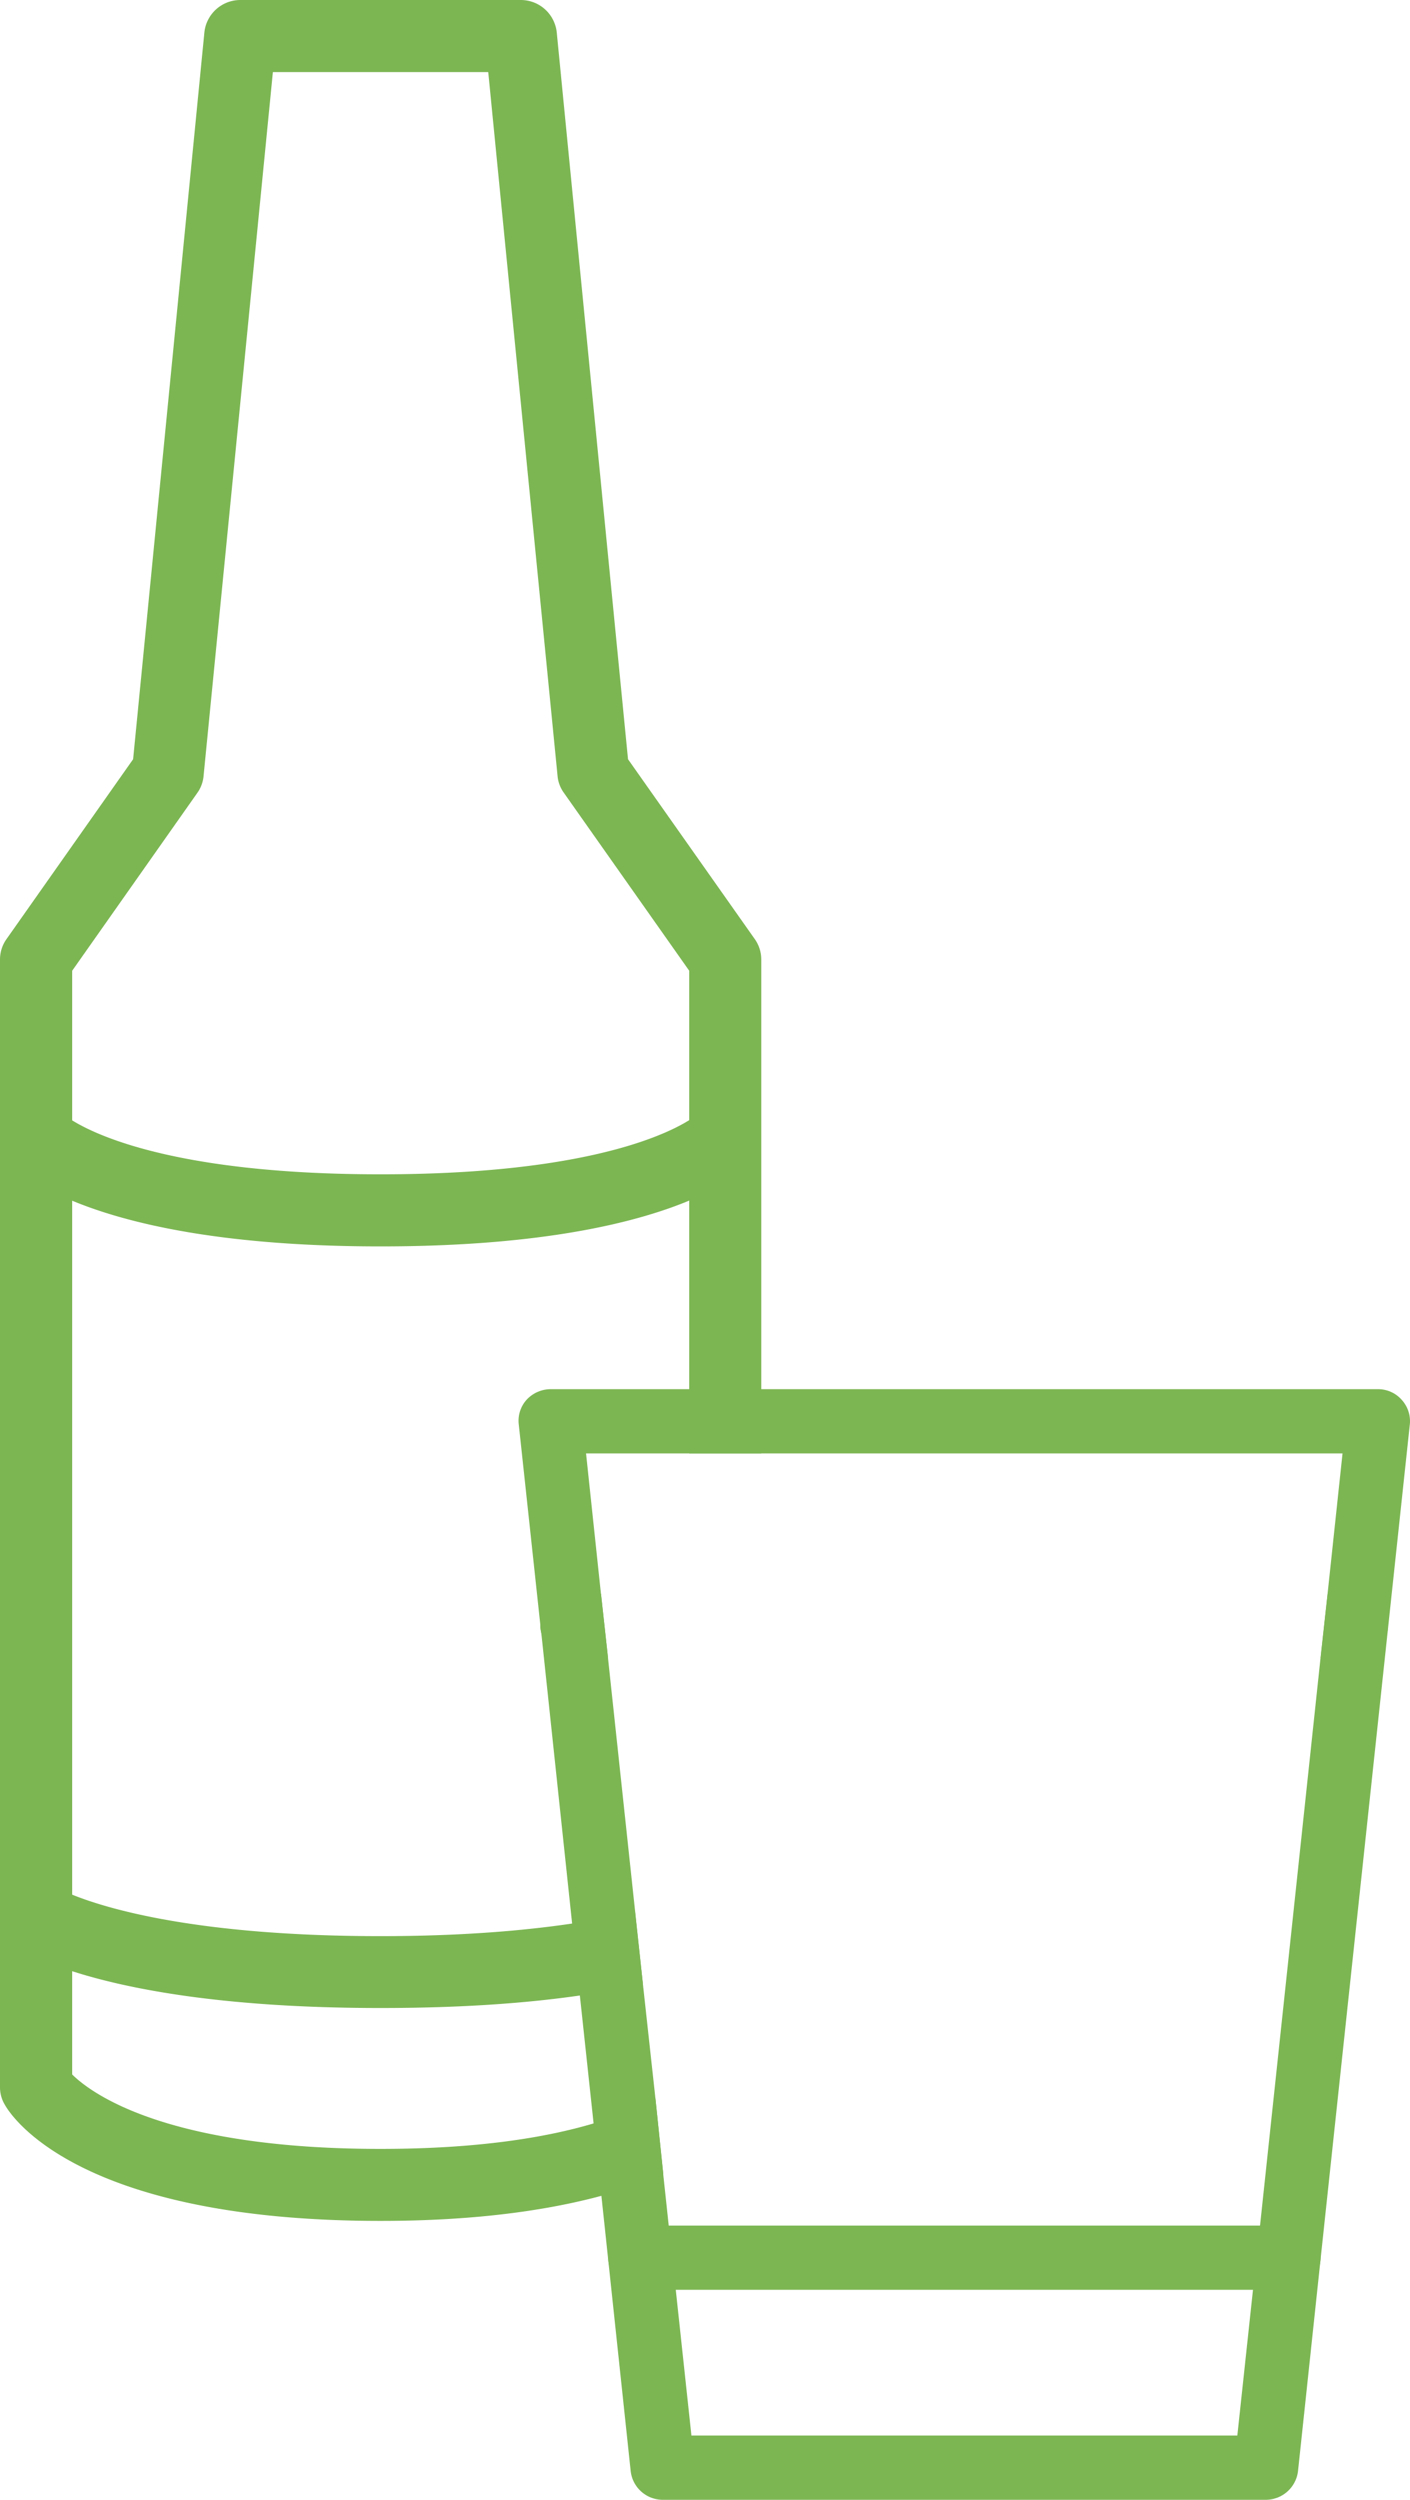
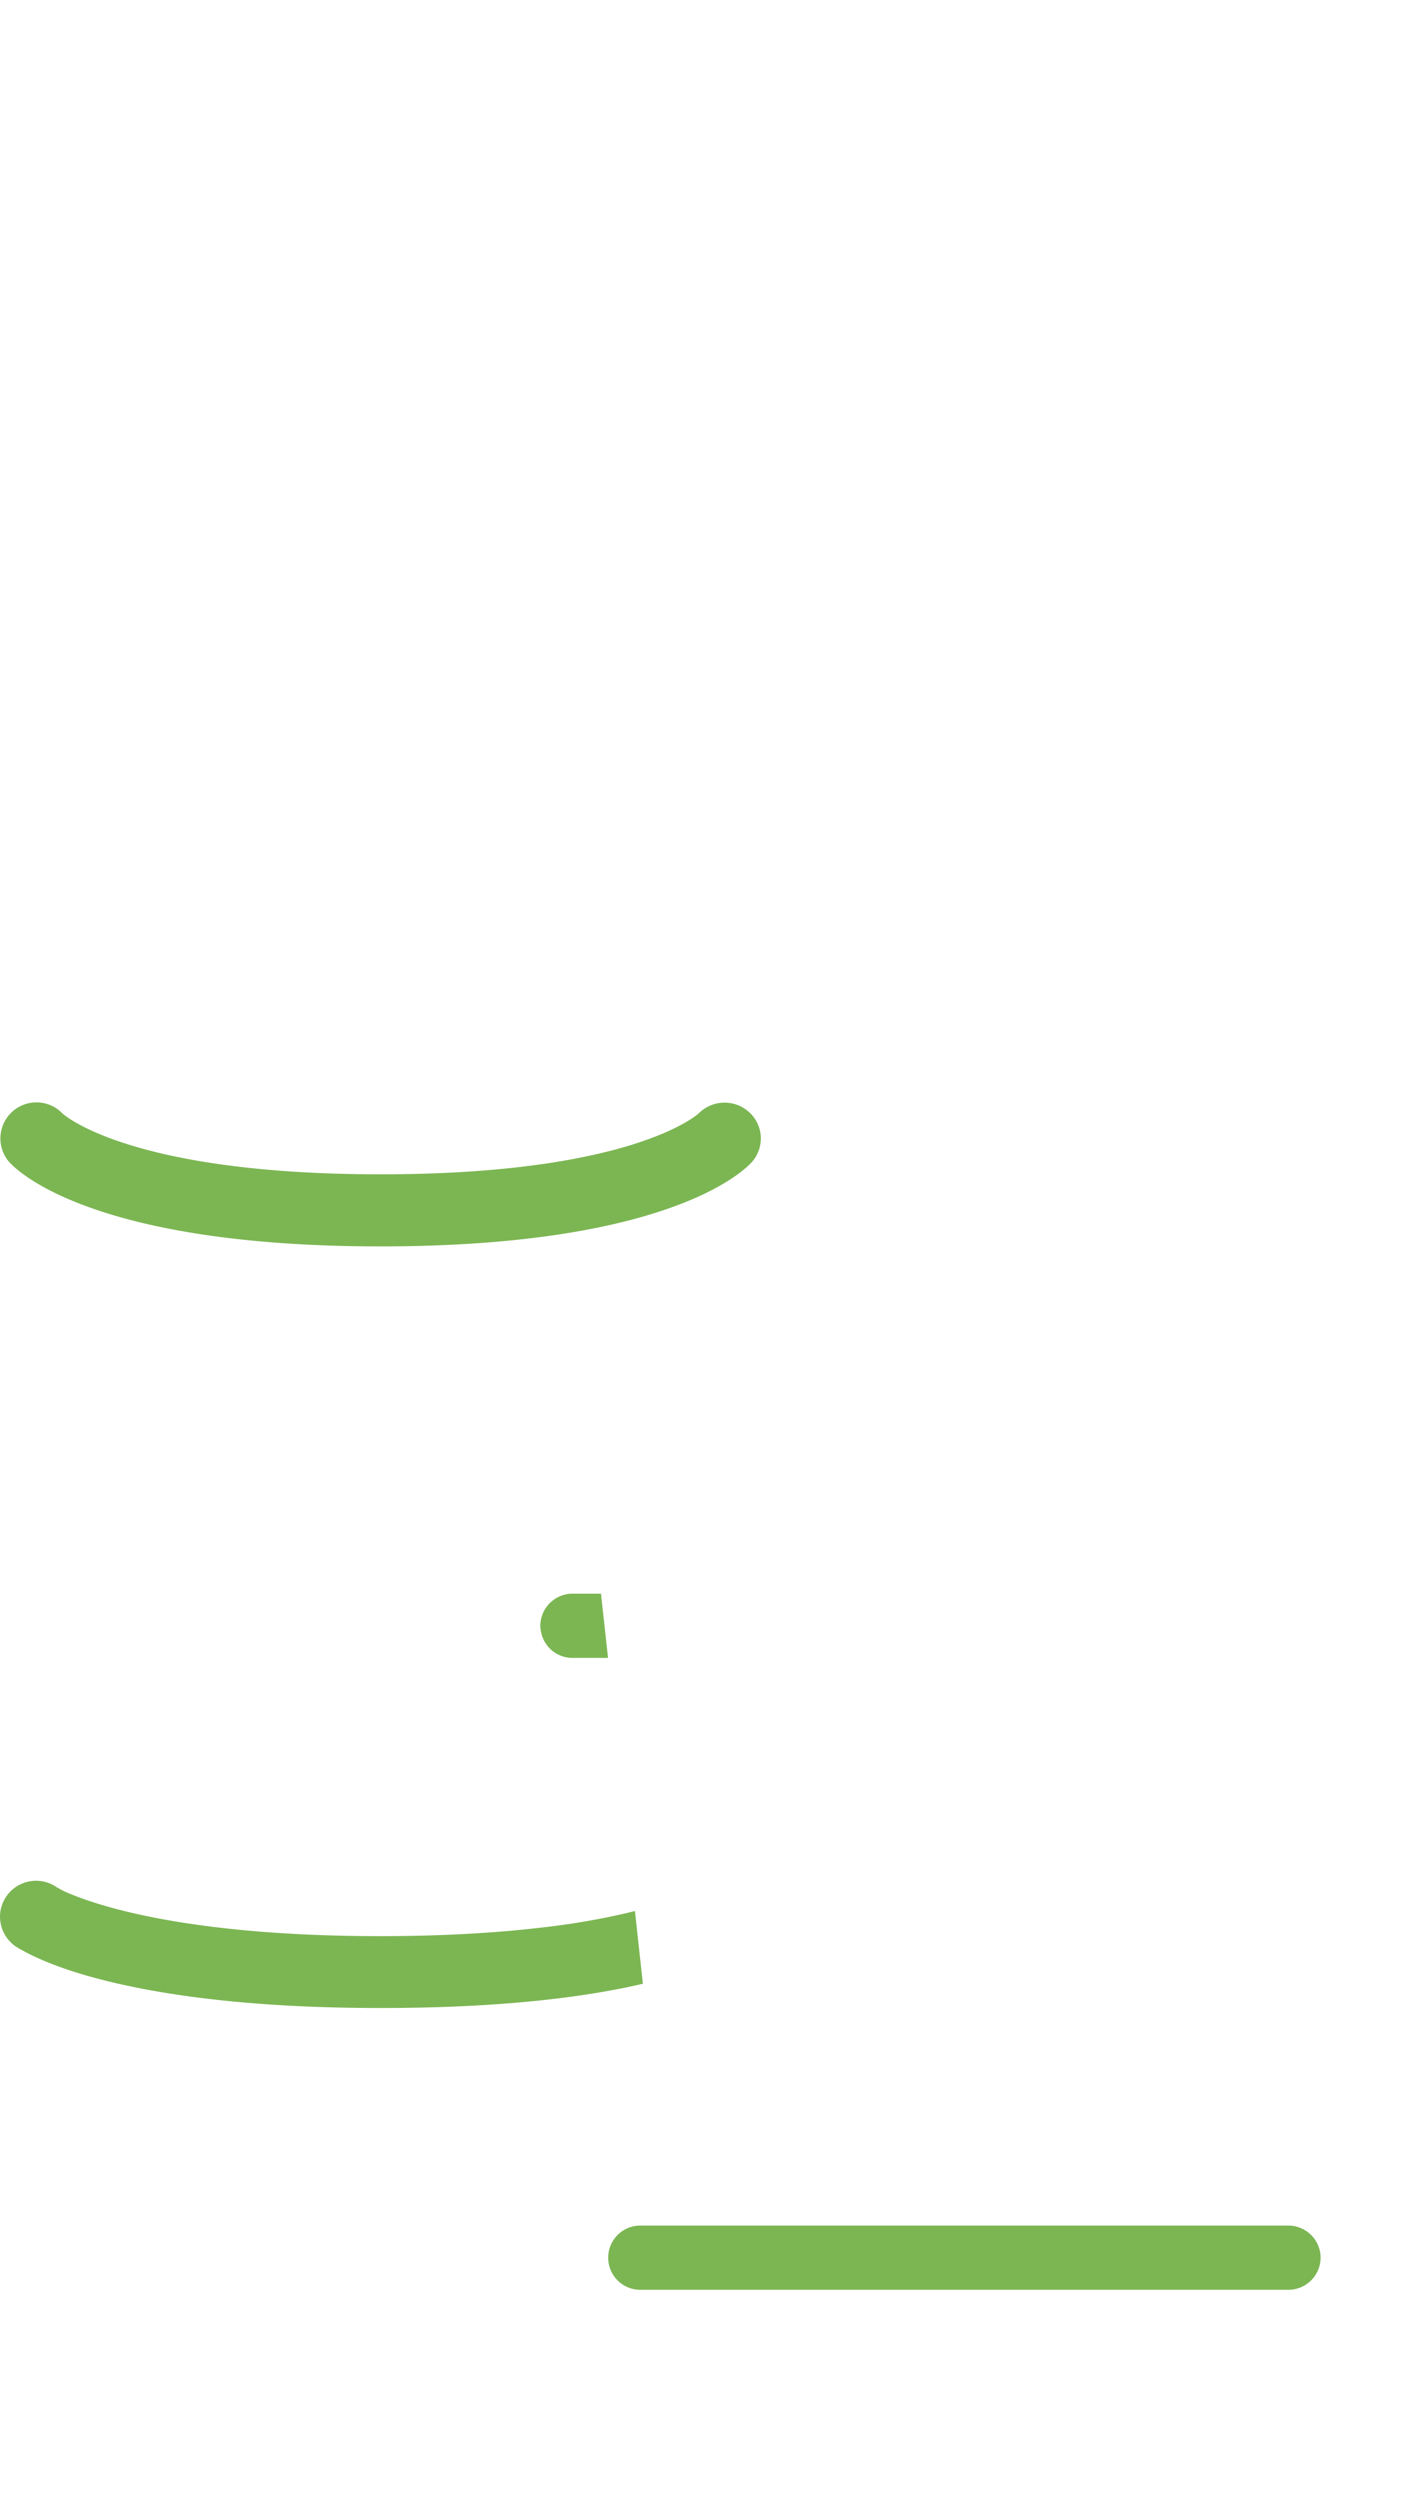
<svg xmlns="http://www.w3.org/2000/svg" viewBox="0 0 480.06 850.6">
  <defs>
    <style>.cls-1{fill:#7cb653;}</style>
  </defs>
  <title>Datový zdroj 192</title>
  <g id="Vrstva_2" data-name="Vrstva 2">
    <g id="Vrstva_1-2" data-name="Vrstva 1">
-       <path class="cls-1" d="M256.87,319.39l-43.05-61.05L189.56,11.06A12.31,12.31,0,0,0,177.29,0H81.85A12.31,12.31,0,0,0,69.58,11.06L45.32,258.34l-43,61.05A12,12,0,0,0,0,326.46V710.1a11.48,11.48,0,0,0,1.6,6c2.27,4.14,25.33,39.6,128,39.6,32.39,0,56.79-3.6,75.18-8.54a131.61,131.61,0,0,0,21.06-7.33L223.15,714a109.8,109.8,0,0,1-21.06,8.53c-16.13,4.8-39.46,8.67-72.52,8.67-73.85,0-98.91-19.33-105-25.33V330.32L67.18,269.8a11.66,11.66,0,0,0,2.14-5.86L92.91,24.53h73.32l23.59,239.41A11.56,11.56,0,0,0,192,269.8l42.66,60.52V494.55h24.53V326.46A12,12,0,0,0,256.87,319.39Z" />
      <path class="cls-1" d="M218.88,675c-6.13,1.46-13.33,2.8-21.46,4-17.46,2.53-39.72,4.26-67.85,4.26-54.25,0-86.78-6.66-105-12.53-12.27-4-17.86-7.6-19.2-8.4A12.34,12.34,0,0,1,0,652.24,12.28,12.28,0,0,1,19.06,642a31.31,31.31,0,0,0,5.47,2.67c11.46,4.66,42.39,14.13,105,14.13,27.59,0,48.92-1.87,65.18-4.27,8.53-1.33,15.6-2.8,21.47-4.27Z" />
      <path class="cls-1" d="M129.56,424.11c-98.25,0-123.87-25.83-126.48-28.77A12.27,12.27,0,0,1,21.2,378.81c1,.93,23.85,20.77,108.36,20.77,86.11,0,108.19-20.6,108.4-20.81a12.44,12.44,0,0,1,17.18-.27,12.08,12.08,0,0,1,.91,16.84C253.44,398.28,227.84,424.11,129.56,424.11Z" />
-       <path class="cls-1" d="M477.22,476.29a10.69,10.69,0,0,0-8-3.6H187.42a11.21,11.21,0,0,0-8.13,3.6,10.69,10.69,0,0,0-2.67,8.39L184,553.2a10.52,10.52,0,0,0,.26,2.13l10.53,99.18L197.42,679l4.67,43.45,2.66,24.66L207,768.22l7.73,72.65a11,11,0,0,0,10.8,9.73H431a11.07,11.07,0,0,0,10.93-9.73l7.74-72.65L480,484.68A10.78,10.78,0,0,0,477.22,476.29ZM429,757.29l-2.4,21.86-5.33,49.58H235.41l-5.33-49.58-2.4-21.86-1.87-17.47L223.15,714,218.88,675l-2.66-24.8L207,564.13l-2.4-21.86-5.07-47.72H457.09L452,542.27l-2.4,21.86Z" />
      <path class="cls-1" d="M449.63,768.22a11,11,0,0,1-10.93,10.93H218a10.93,10.93,0,1,1,0-21.86H438.7A11,11,0,0,1,449.63,768.22Z" />
      <path class="cls-1" d="M204.62,542.27l2.4,21.86H194.89a10.87,10.87,0,0,1-10.67-8.8,10.52,10.52,0,0,1-.26-2.13,11,11,0,0,1,10.93-10.93Z" />
-       <path class="cls-1" d="M472.55,553.2a10.86,10.86,0,0,1-10.79,10.93H449.63l2.4-21.86h9.73A10.86,10.86,0,0,1,472.55,553.2Z" />
    </g>
  </g>
</svg>